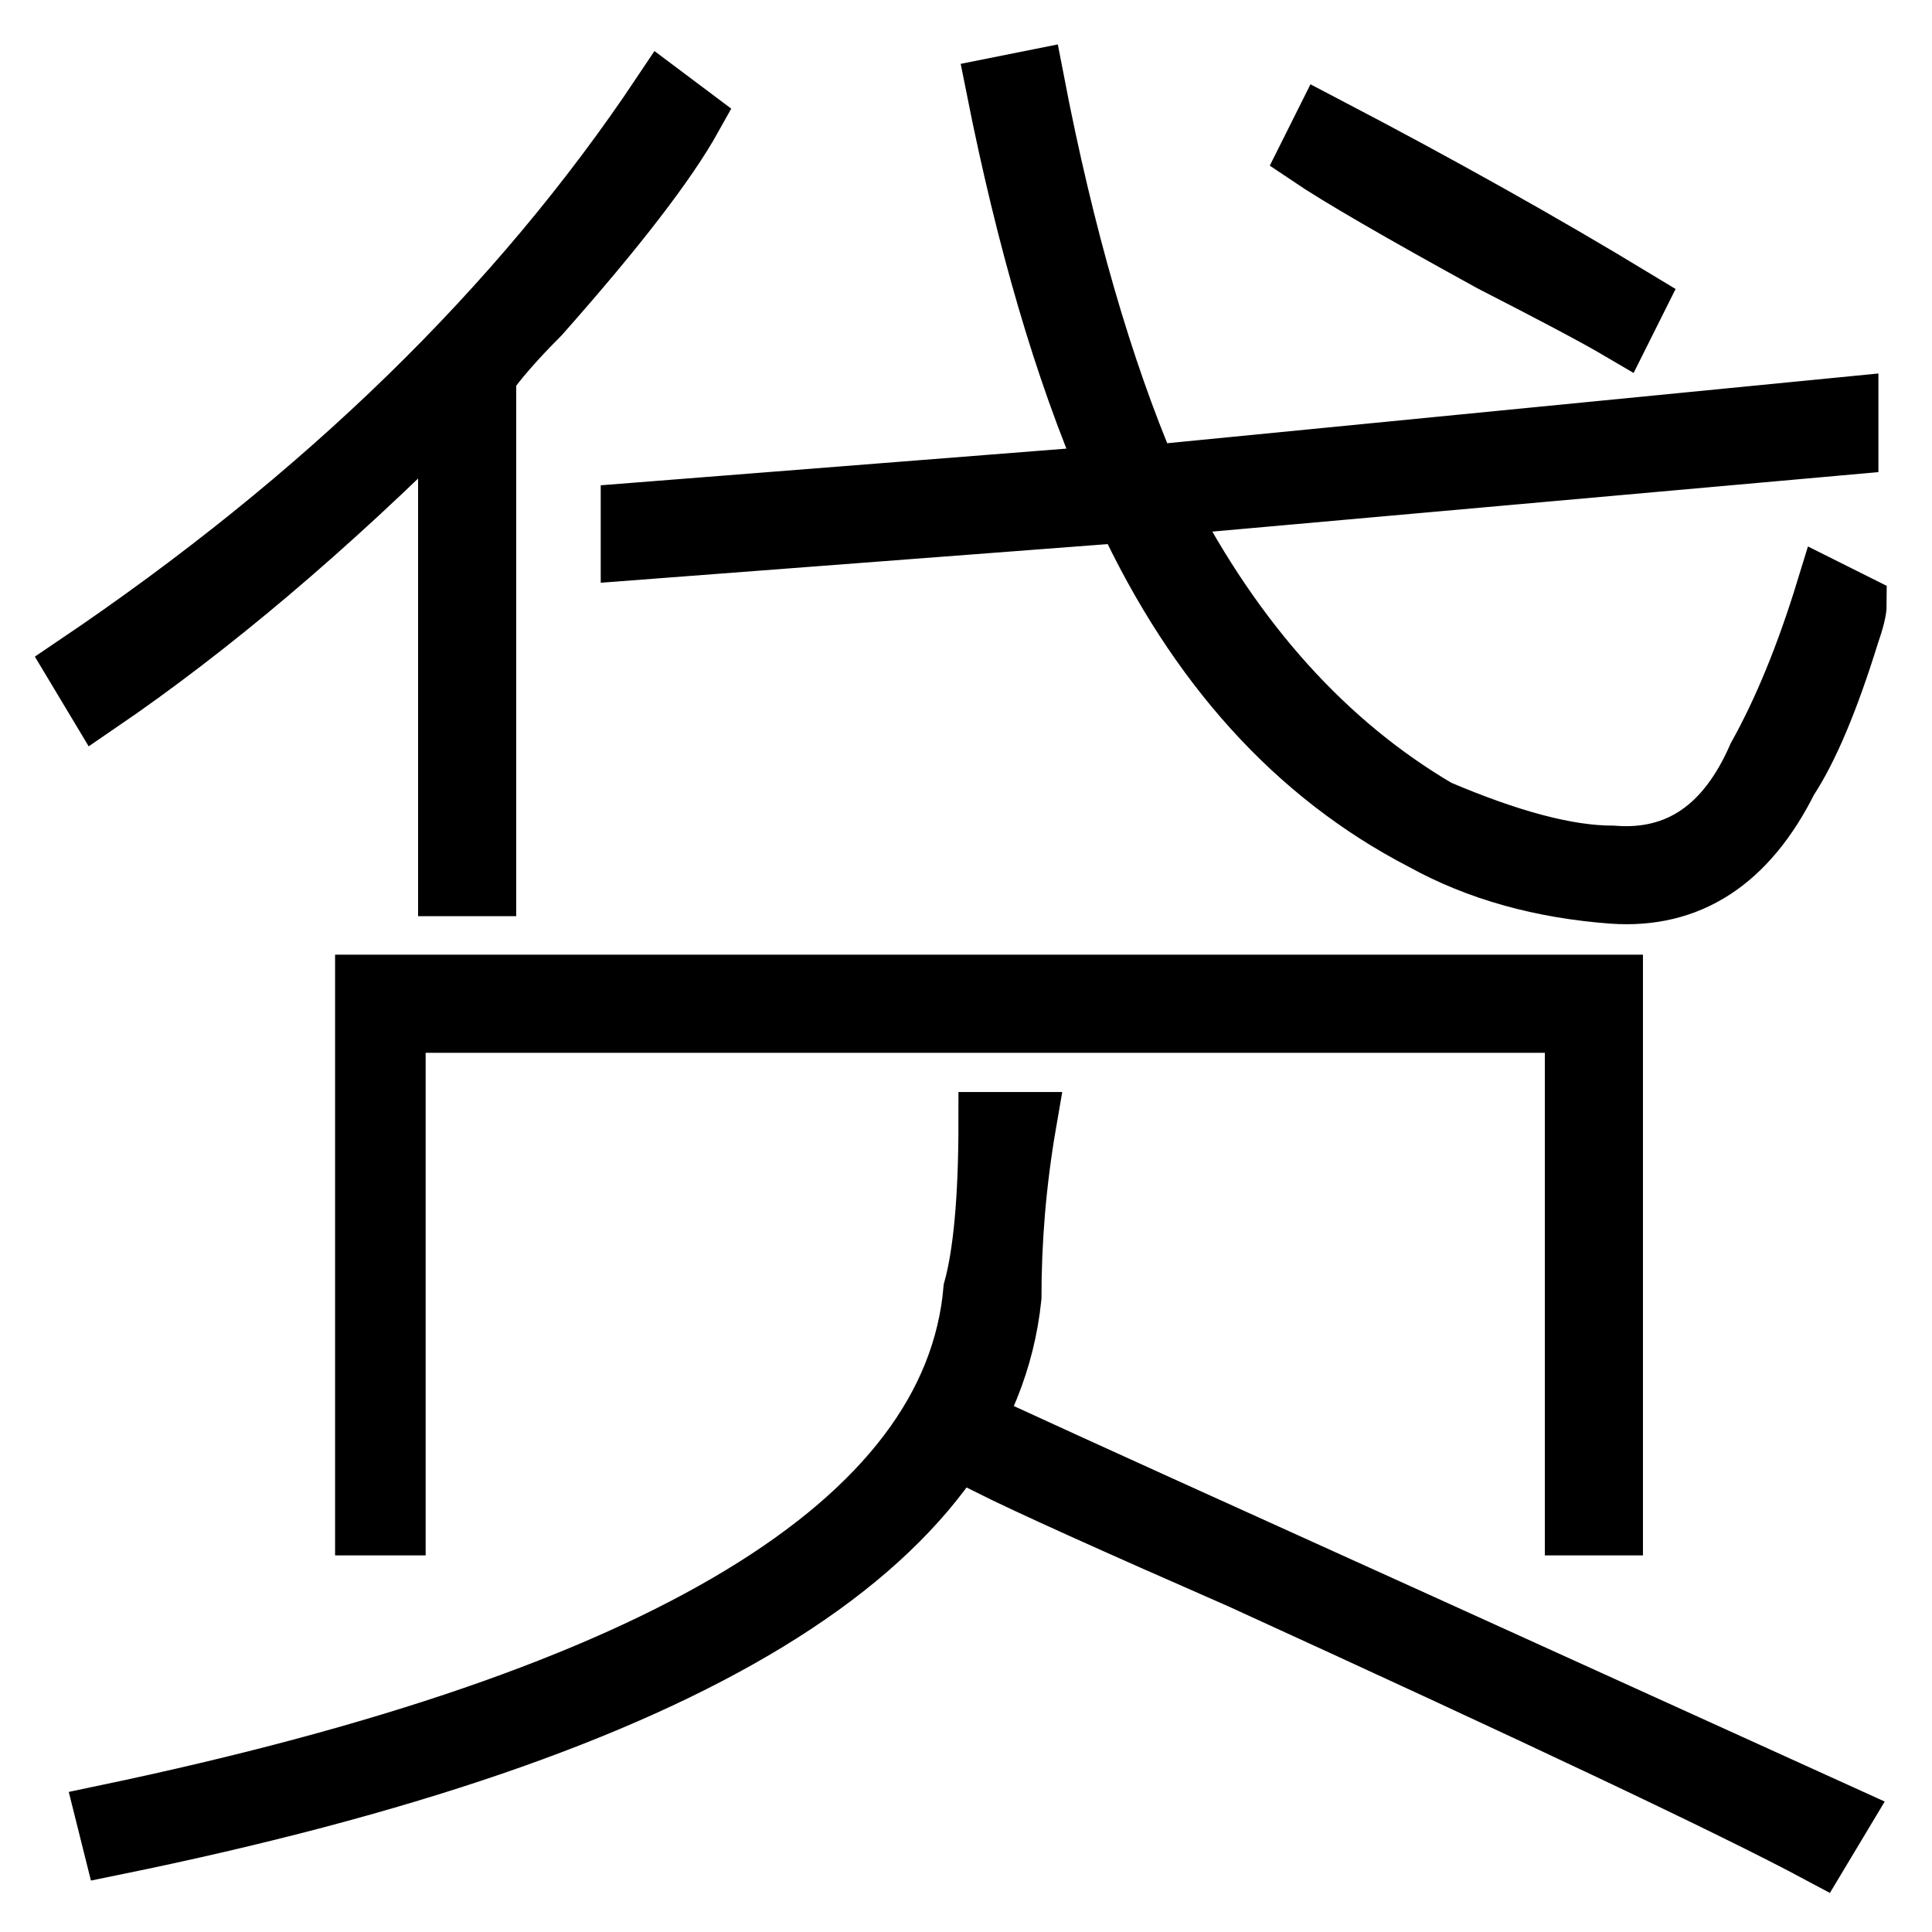
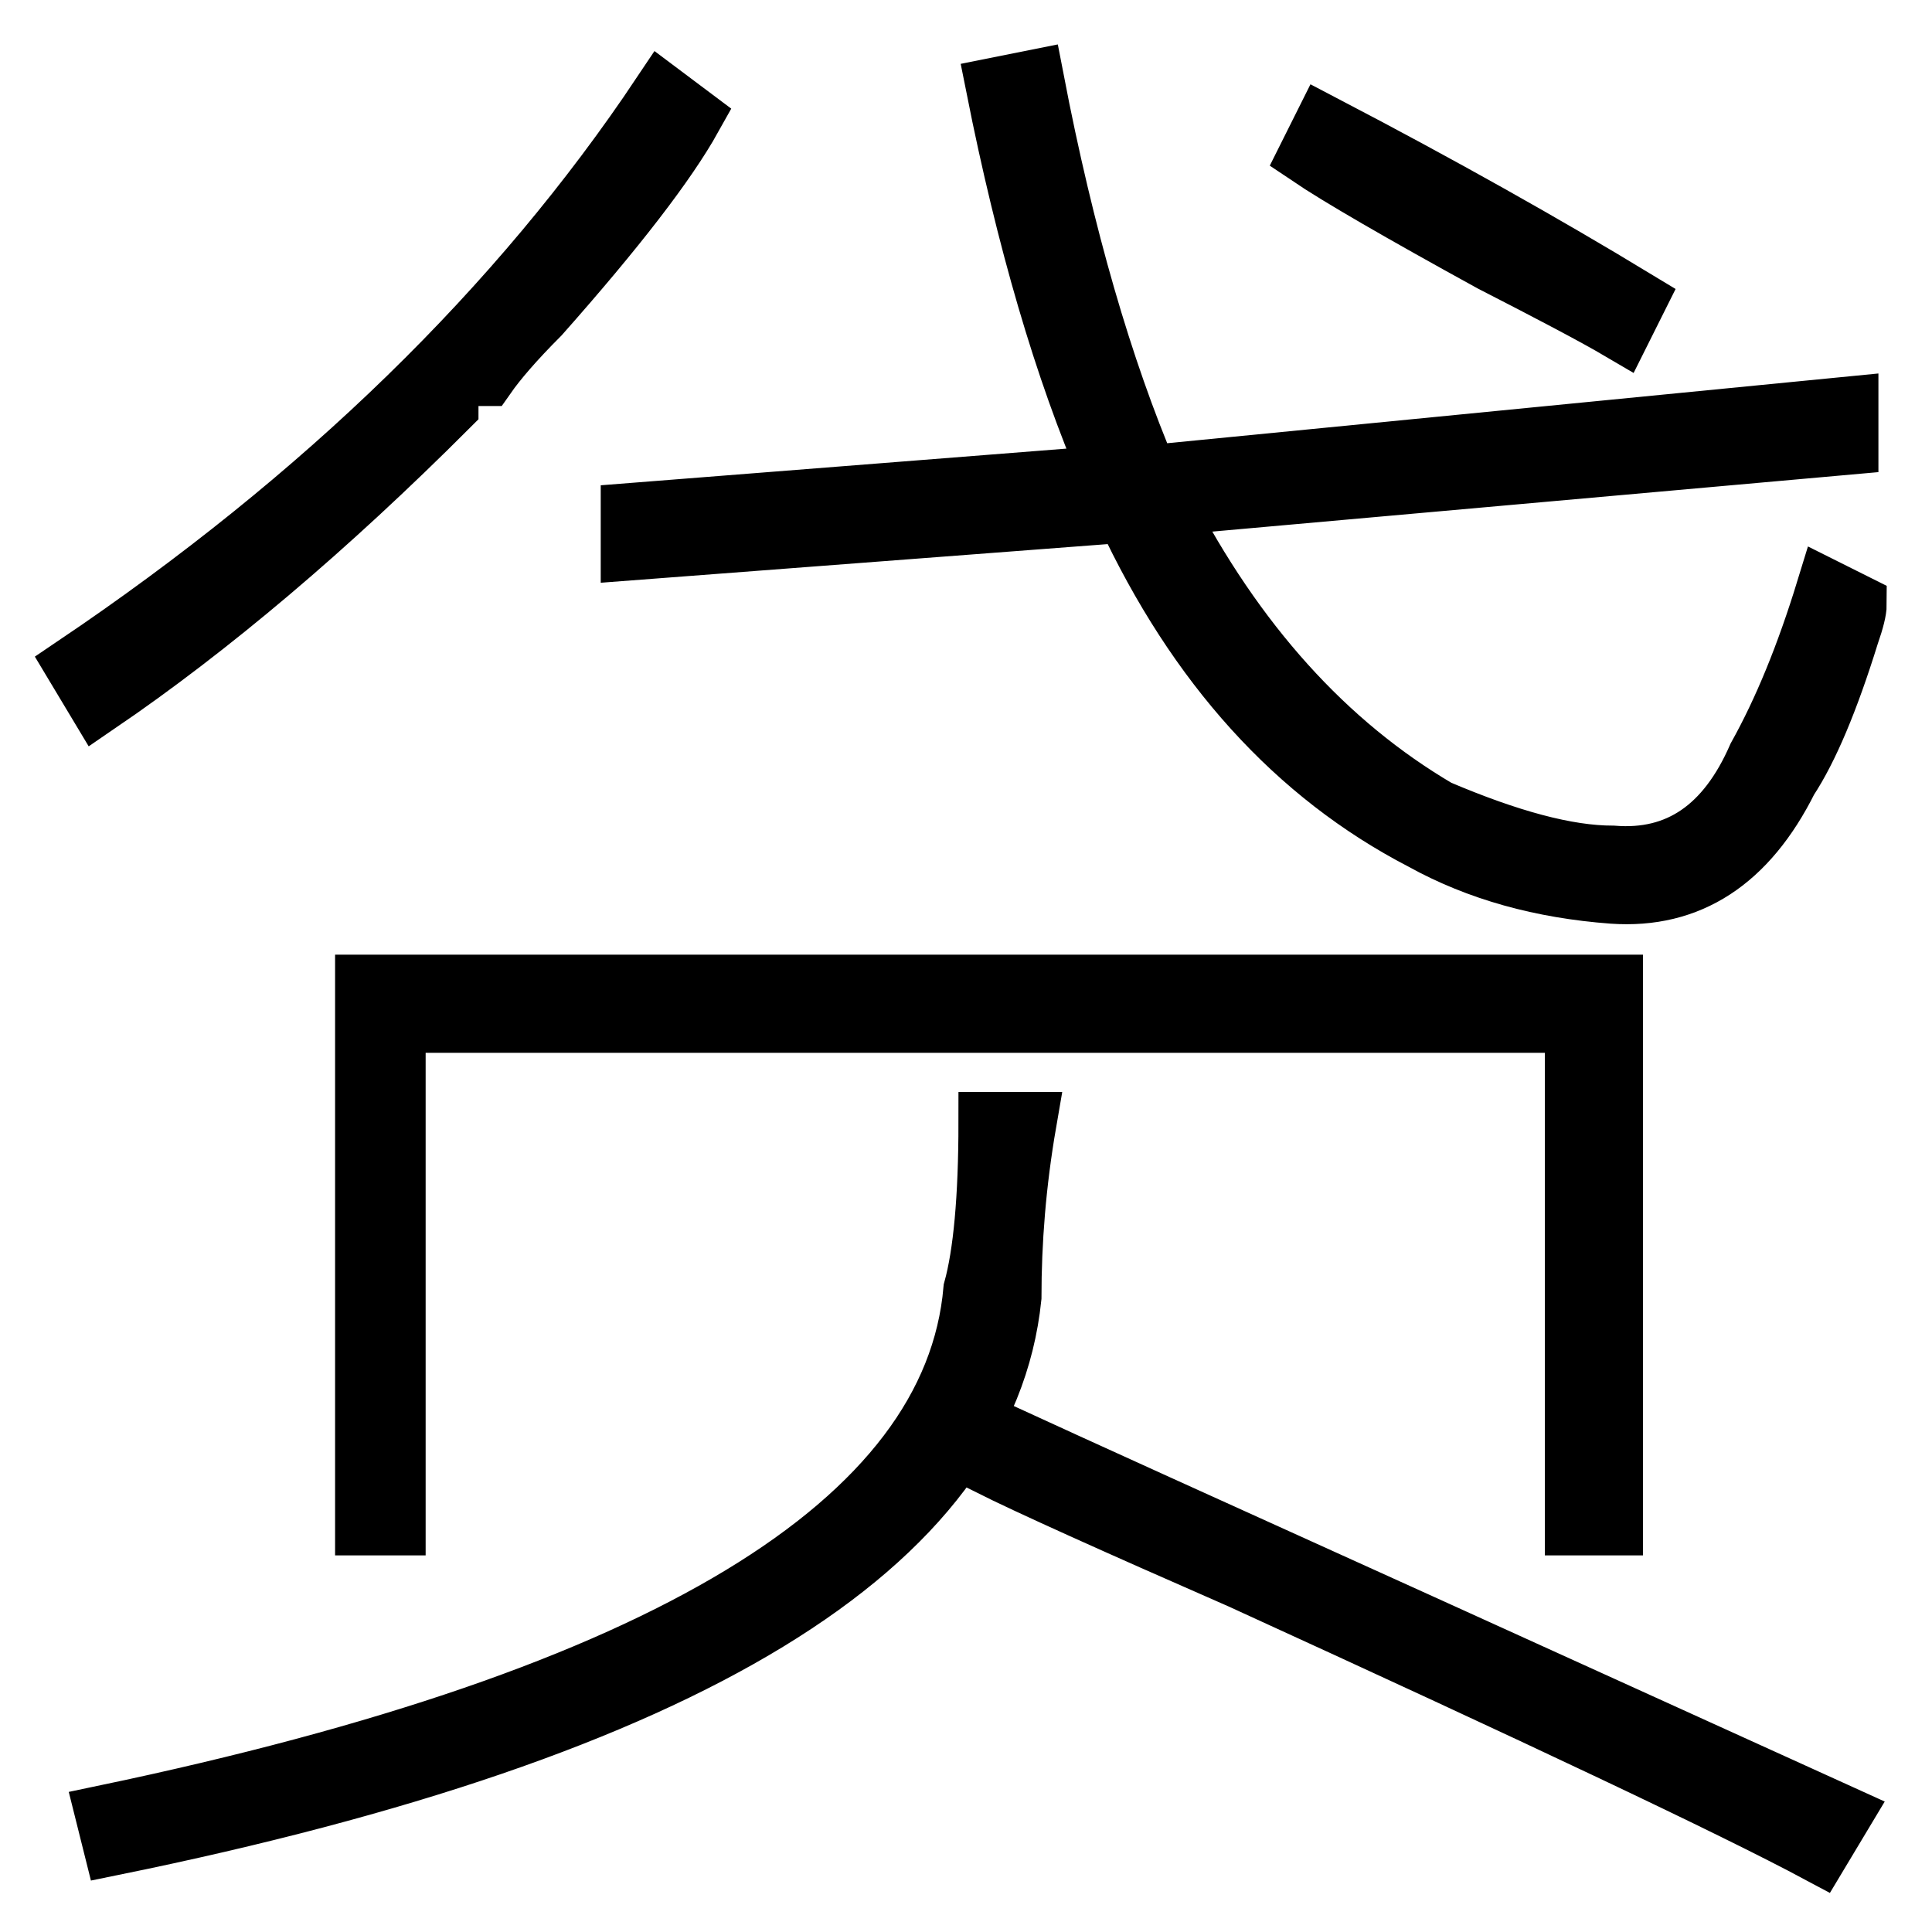
<svg xmlns="http://www.w3.org/2000/svg" version="1.1" x="0px" y="0px" viewBox="0 0 256 256" enable-background="new 0 0 256 256" xml:space="preserve">
  <g>
-     <path stroke-width="8" fill-opacity="0" stroke="#000000" d="M10,88.2C42.9,66,68.8,40.8,87.7,12.5l4,3c-3.4,6.1-10.1,14.8-20.2,26.2c-3.4,3.4-5.7,6.1-7.1,8.1v67.6h-5 V53.9C43.3,70,27.8,83.1,13,93.2L10,88.2z M129,170.9c1.3-4.7,2-12.1,2-22.2h5c-1.4,8.1-2,15.8-2,23.2c-3.4,33-43,57.1-119,72.6 l-1-4C88,225,126.3,201.8,129,170.9z M213.7,130.5v71.6h-5v-66.6H52.4v66.6h-4v-71.6H213.7z M83.6,68l63.5-5 c-6.1-14.1-11.1-31.3-15.1-51.4l5-1c4,20.8,9.1,38.3,15.1,52.4l92.8-9.1v5L154.2,67c9.4,18.2,21.5,31.6,36.3,40.3 c9.4,4,17.1,6.1,23.2,6.1c8.7,0.7,15.1-3.7,19.2-13.1c3.4-6.1,6.4-13.4,9.1-22.2l4,2c0,0.7-0.3,2-1,4c-2.7,8.7-5.4,15.1-8.1,19.2 c-5.4,10.8-13.1,15.8-23.2,15.1c-9.4-0.7-17.8-3-25.2-7.1c-16.8-8.7-29.9-23.2-39.3-43.4l-65.6,5L83.6,68L83.6,68z M131,194.1l2-4 c8.7,4,27.2,12.4,55.5,25.2c28.2,12.8,46.7,21.2,55.5,25.2l-3,5c-11.4-6.1-37-18.2-76.6-36.3C147.5,201.8,136.4,196.8,131,194.1z  M173.4,20.6l2-4c15.5,8.1,29.2,15.8,41.4,23.2l-2,4c-3.4-2-9.1-5-17.1-9.1C185.5,28,177.4,23.3,173.4,20.6z" />
+     <path stroke-width="8" fill-opacity="0" stroke="#000000" d="M10,88.2C42.9,66,68.8,40.8,87.7,12.5l4,3c-3.4,6.1-10.1,14.8-20.2,26.2c-3.4,3.4-5.7,6.1-7.1,8.1h-5 V53.9C43.3,70,27.8,83.1,13,93.2L10,88.2z M129,170.9c1.3-4.7,2-12.1,2-22.2h5c-1.4,8.1-2,15.8-2,23.2c-3.4,33-43,57.1-119,72.6 l-1-4C88,225,126.3,201.8,129,170.9z M213.7,130.5v71.6h-5v-66.6H52.4v66.6h-4v-71.6H213.7z M83.6,68l63.5-5 c-6.1-14.1-11.1-31.3-15.1-51.4l5-1c4,20.8,9.1,38.3,15.1,52.4l92.8-9.1v5L154.2,67c9.4,18.2,21.5,31.6,36.3,40.3 c9.4,4,17.1,6.1,23.2,6.1c8.7,0.7,15.1-3.7,19.2-13.1c3.4-6.1,6.4-13.4,9.1-22.2l4,2c0,0.7-0.3,2-1,4c-2.7,8.7-5.4,15.1-8.1,19.2 c-5.4,10.8-13.1,15.8-23.2,15.1c-9.4-0.7-17.8-3-25.2-7.1c-16.8-8.7-29.9-23.2-39.3-43.4l-65.6,5L83.6,68L83.6,68z M131,194.1l2-4 c8.7,4,27.2,12.4,55.5,25.2c28.2,12.8,46.7,21.2,55.5,25.2l-3,5c-11.4-6.1-37-18.2-76.6-36.3C147.5,201.8,136.4,196.8,131,194.1z  M173.4,20.6l2-4c15.5,8.1,29.2,15.8,41.4,23.2l-2,4c-3.4-2-9.1-5-17.1-9.1C185.5,28,177.4,23.3,173.4,20.6z" />
  </g>
</svg>